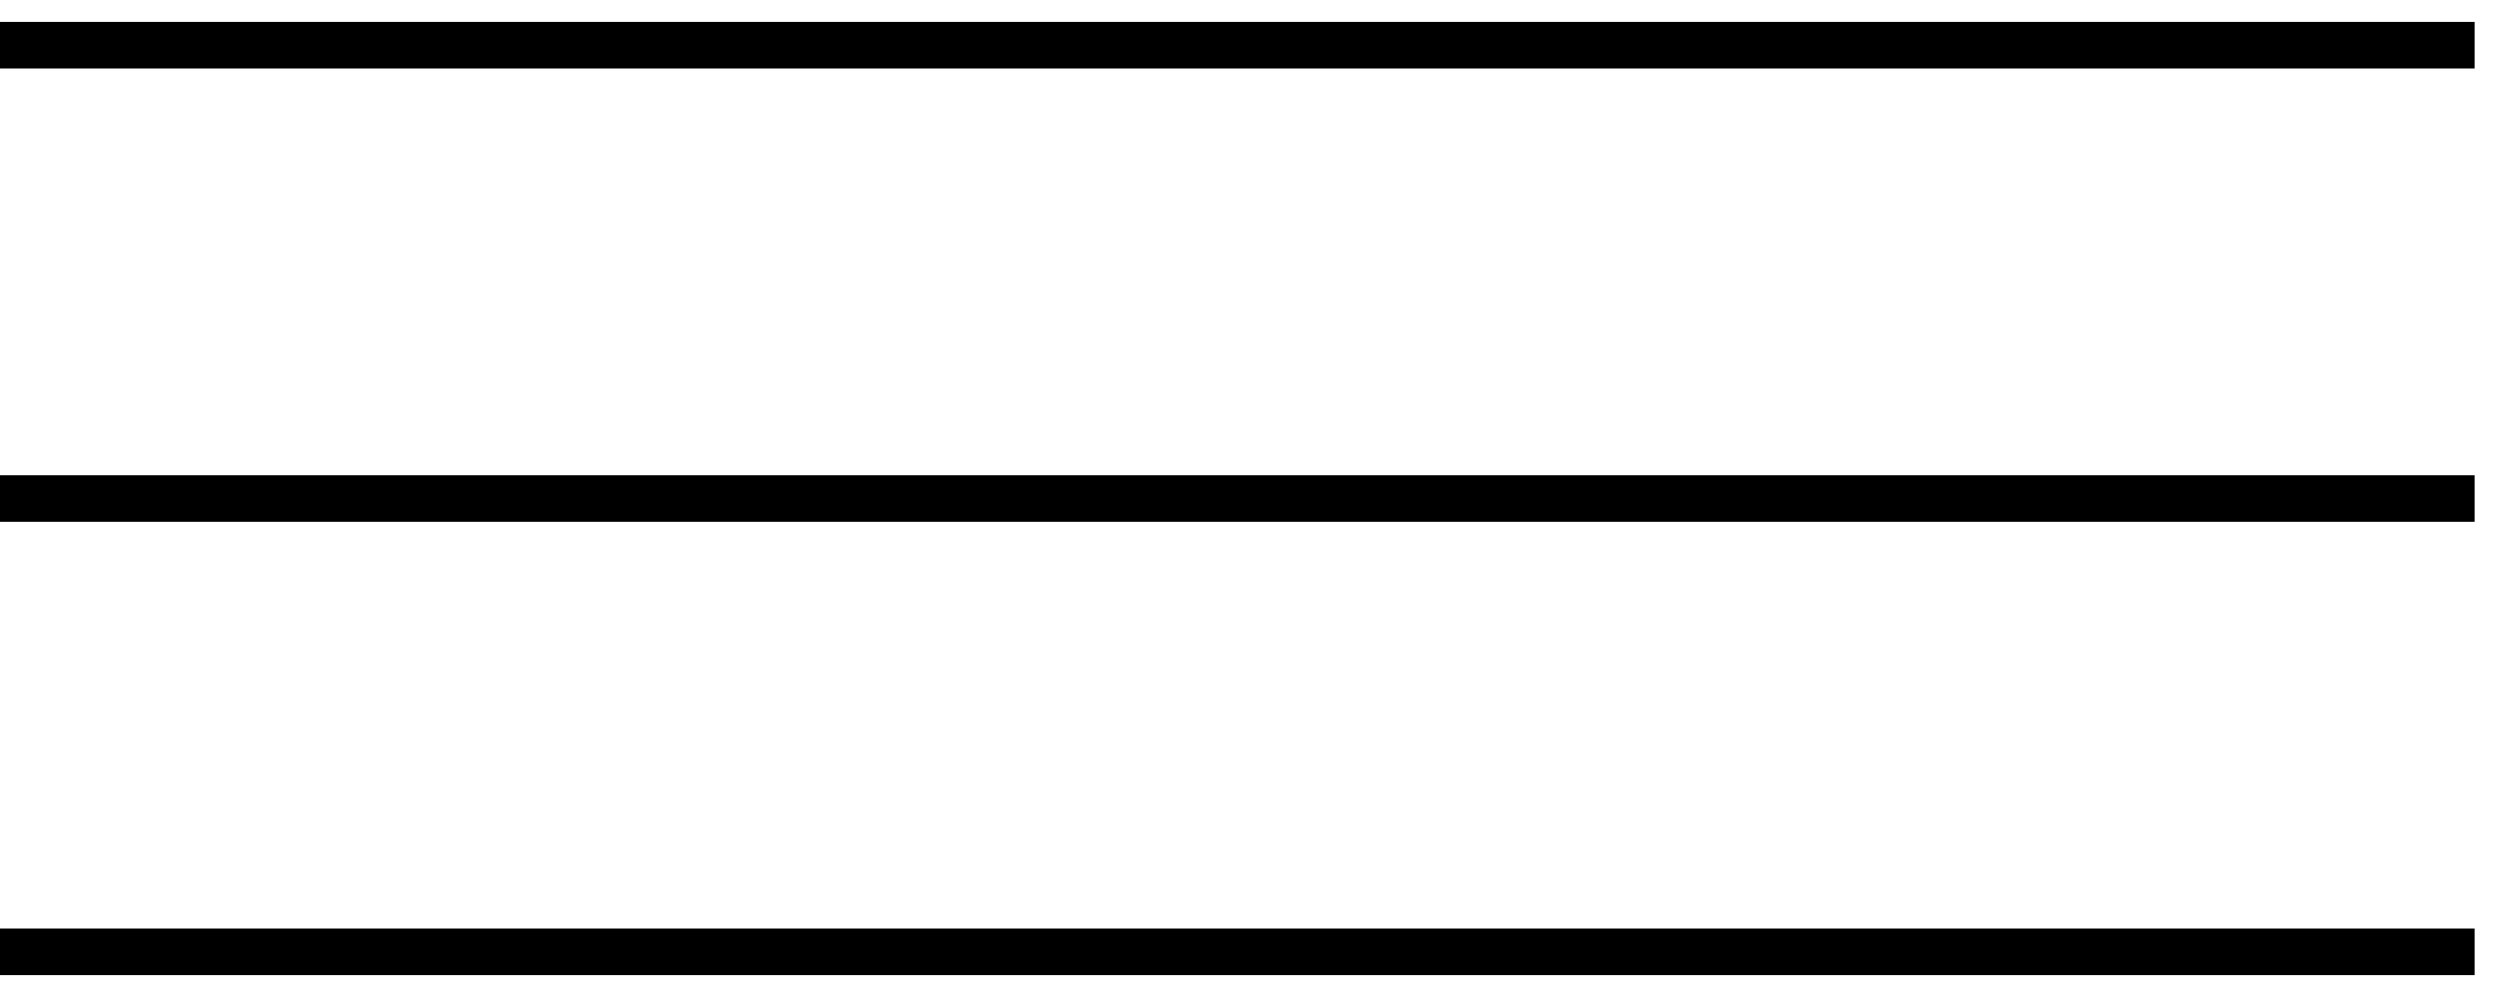
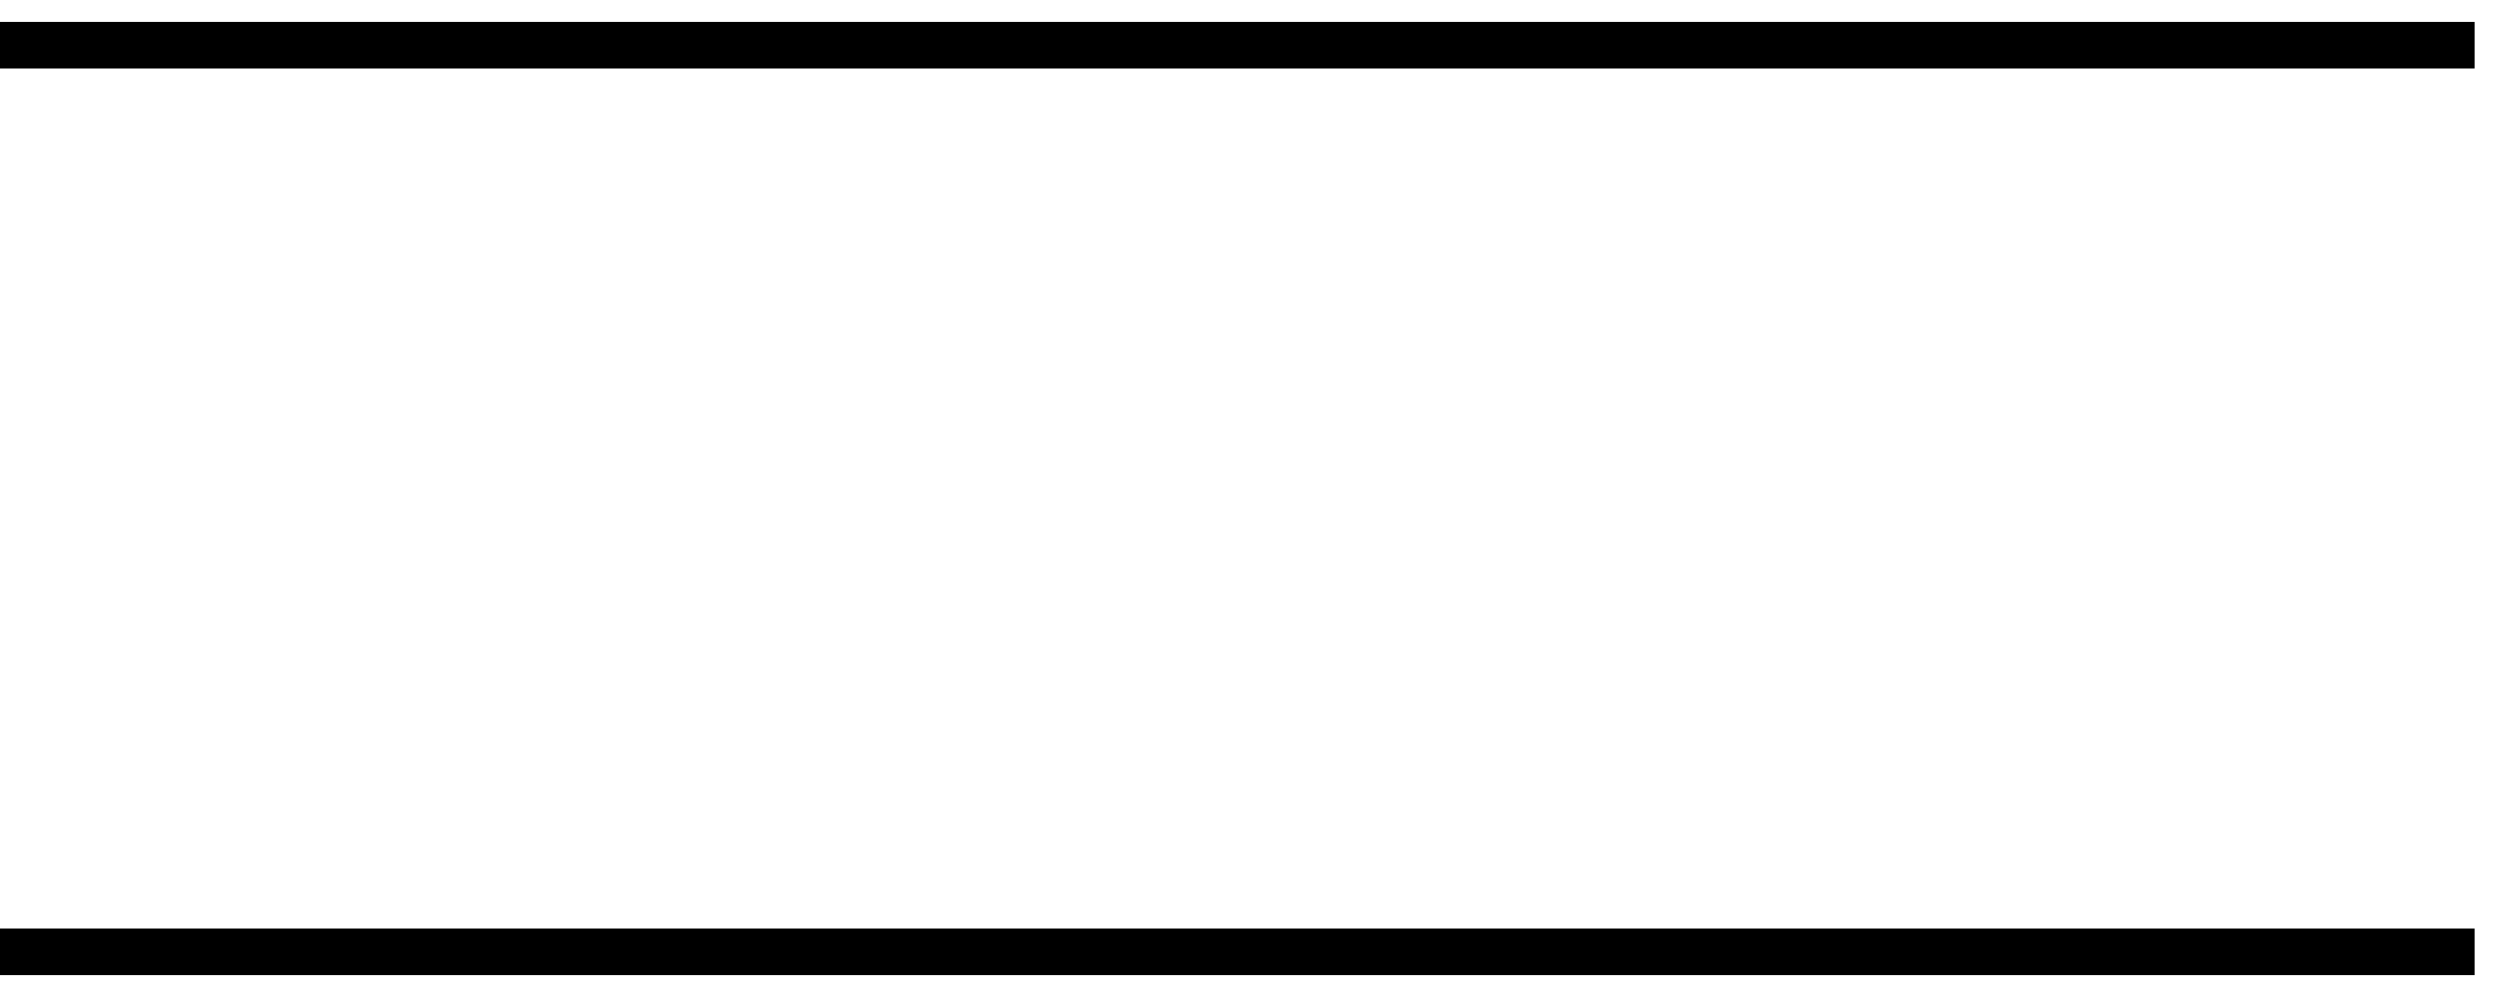
<svg xmlns="http://www.w3.org/2000/svg" width="73" height="29" viewBox="0 0 73 29" fill="none">
  <line y1="1.32" x2="72.259" y2="1.32" stroke="black" stroke-width="1.36" />
-   <line y1="14.557" x2="72.259" y2="14.557" stroke="black" stroke-width="1.36" />
  <line y1="27.793" x2="72.259" y2="27.793" stroke="black" stroke-width="1.36" />
</svg>